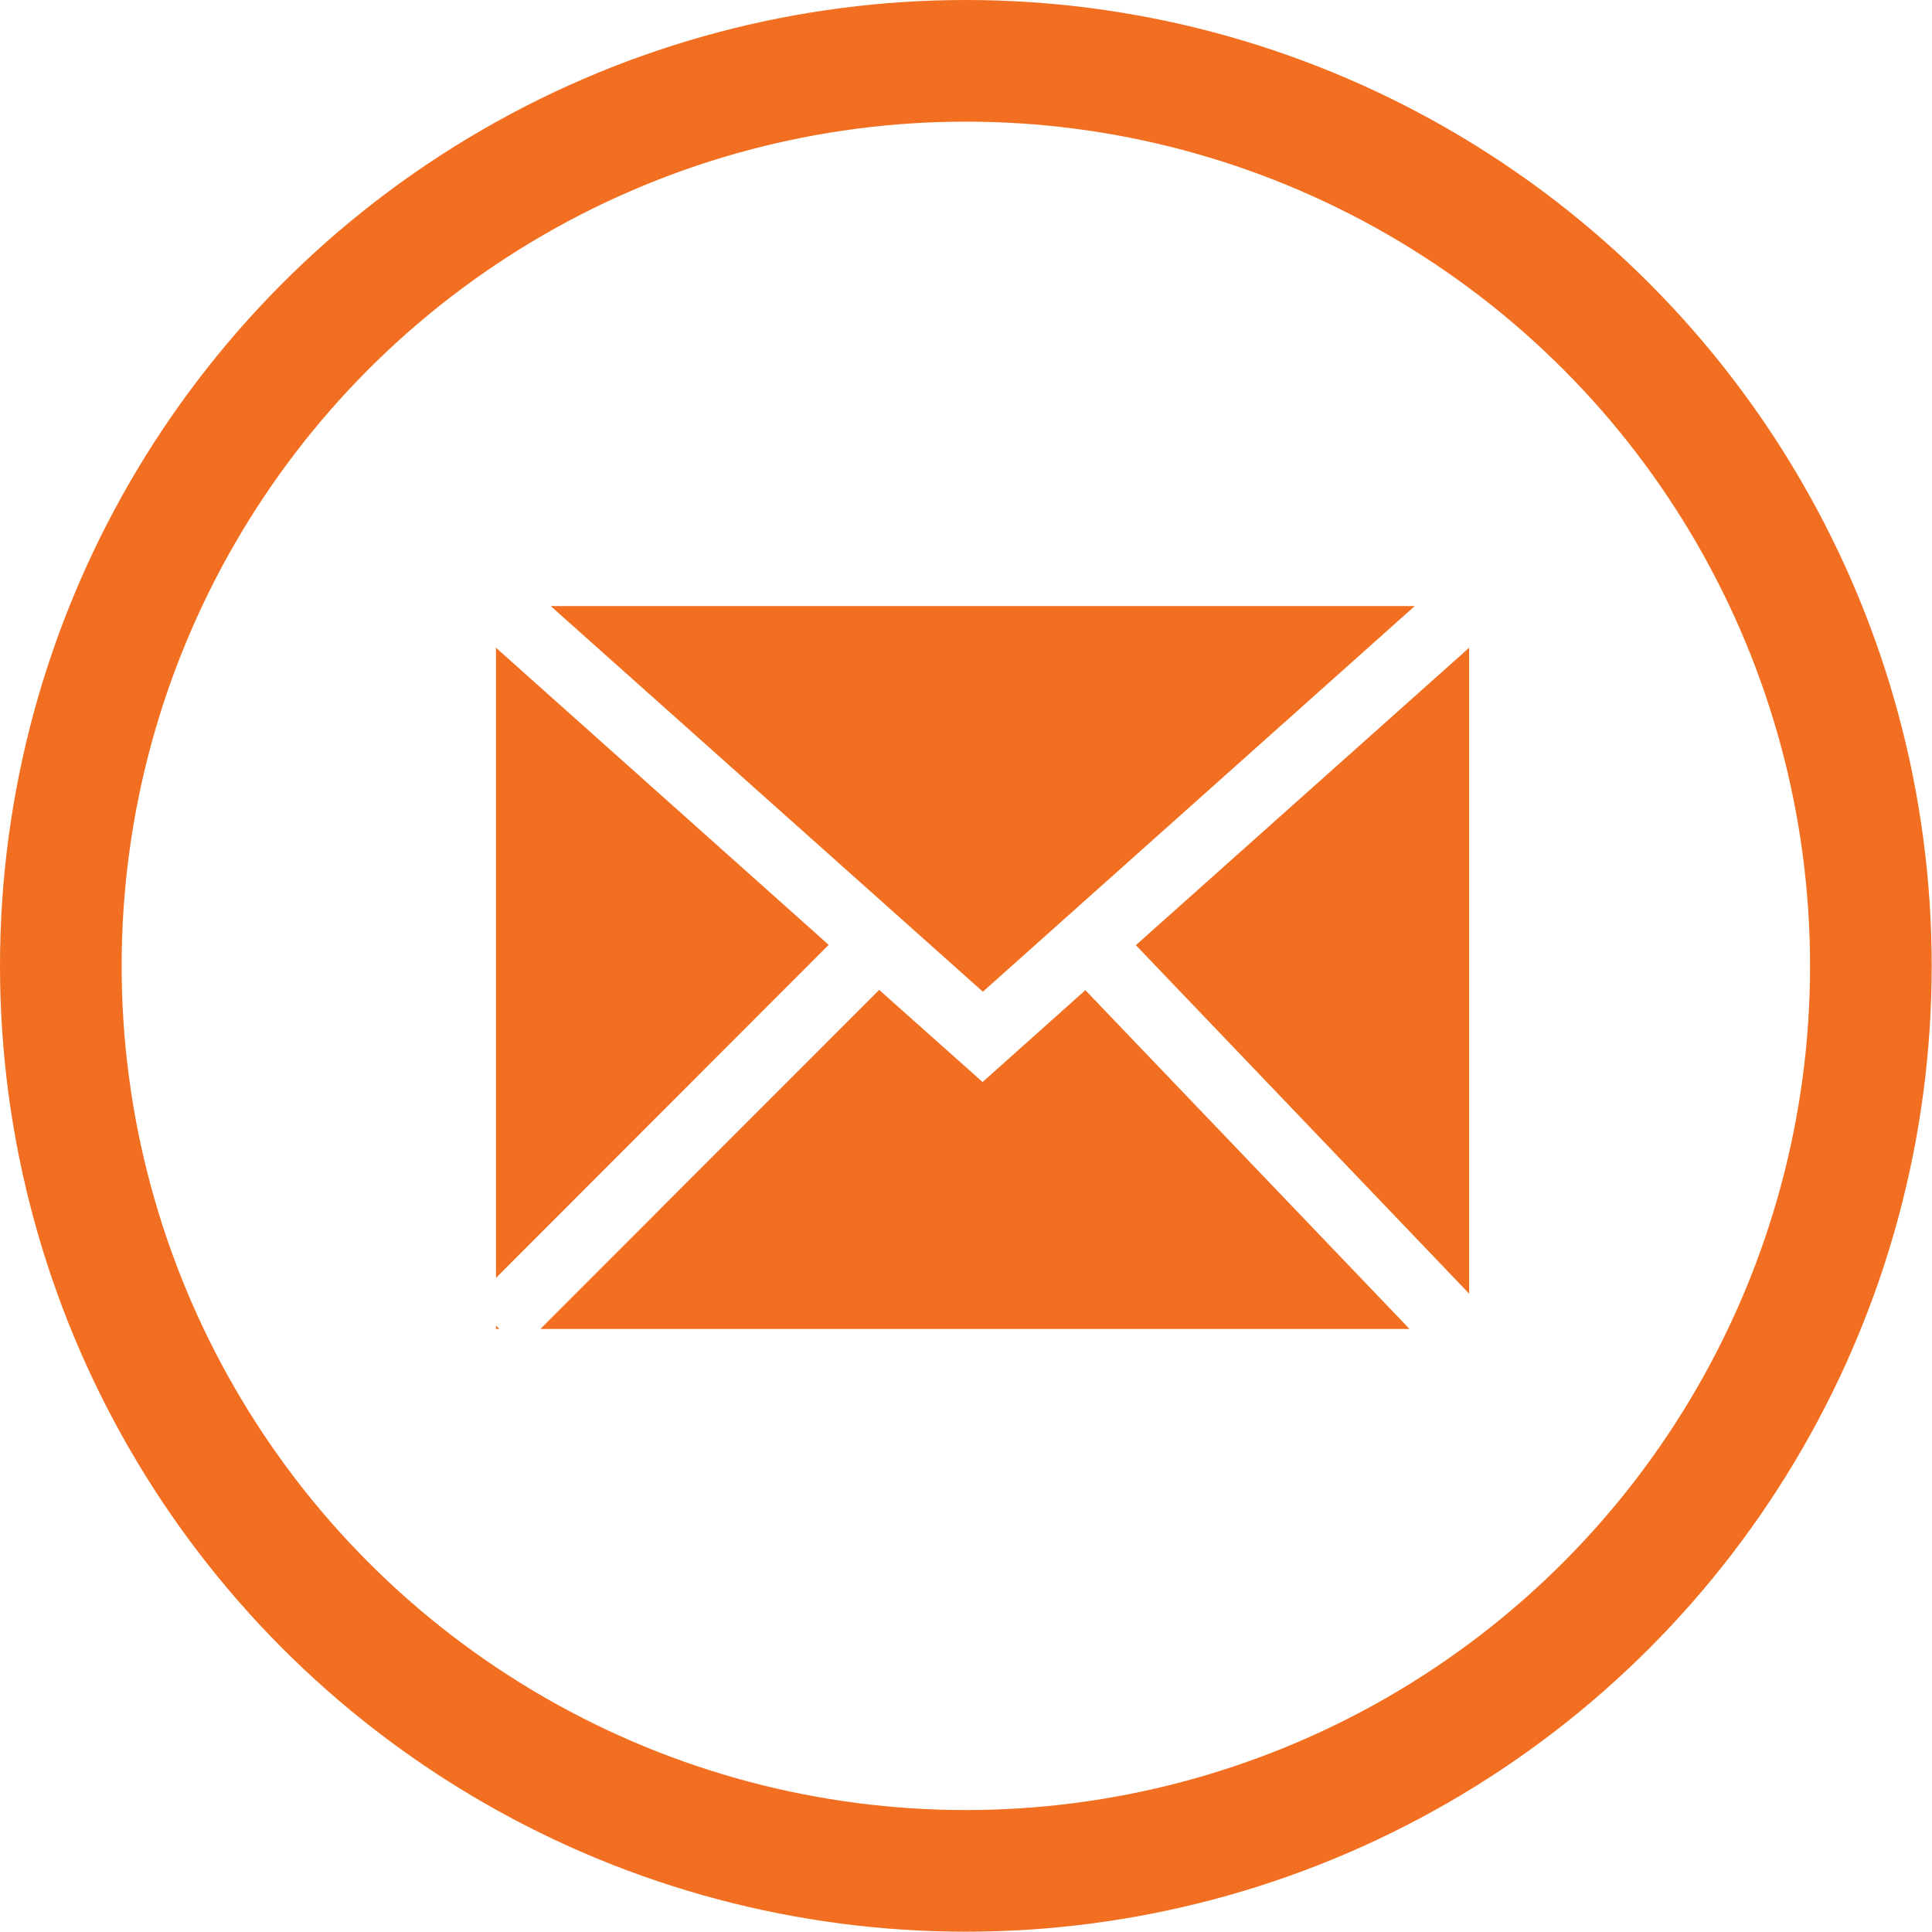
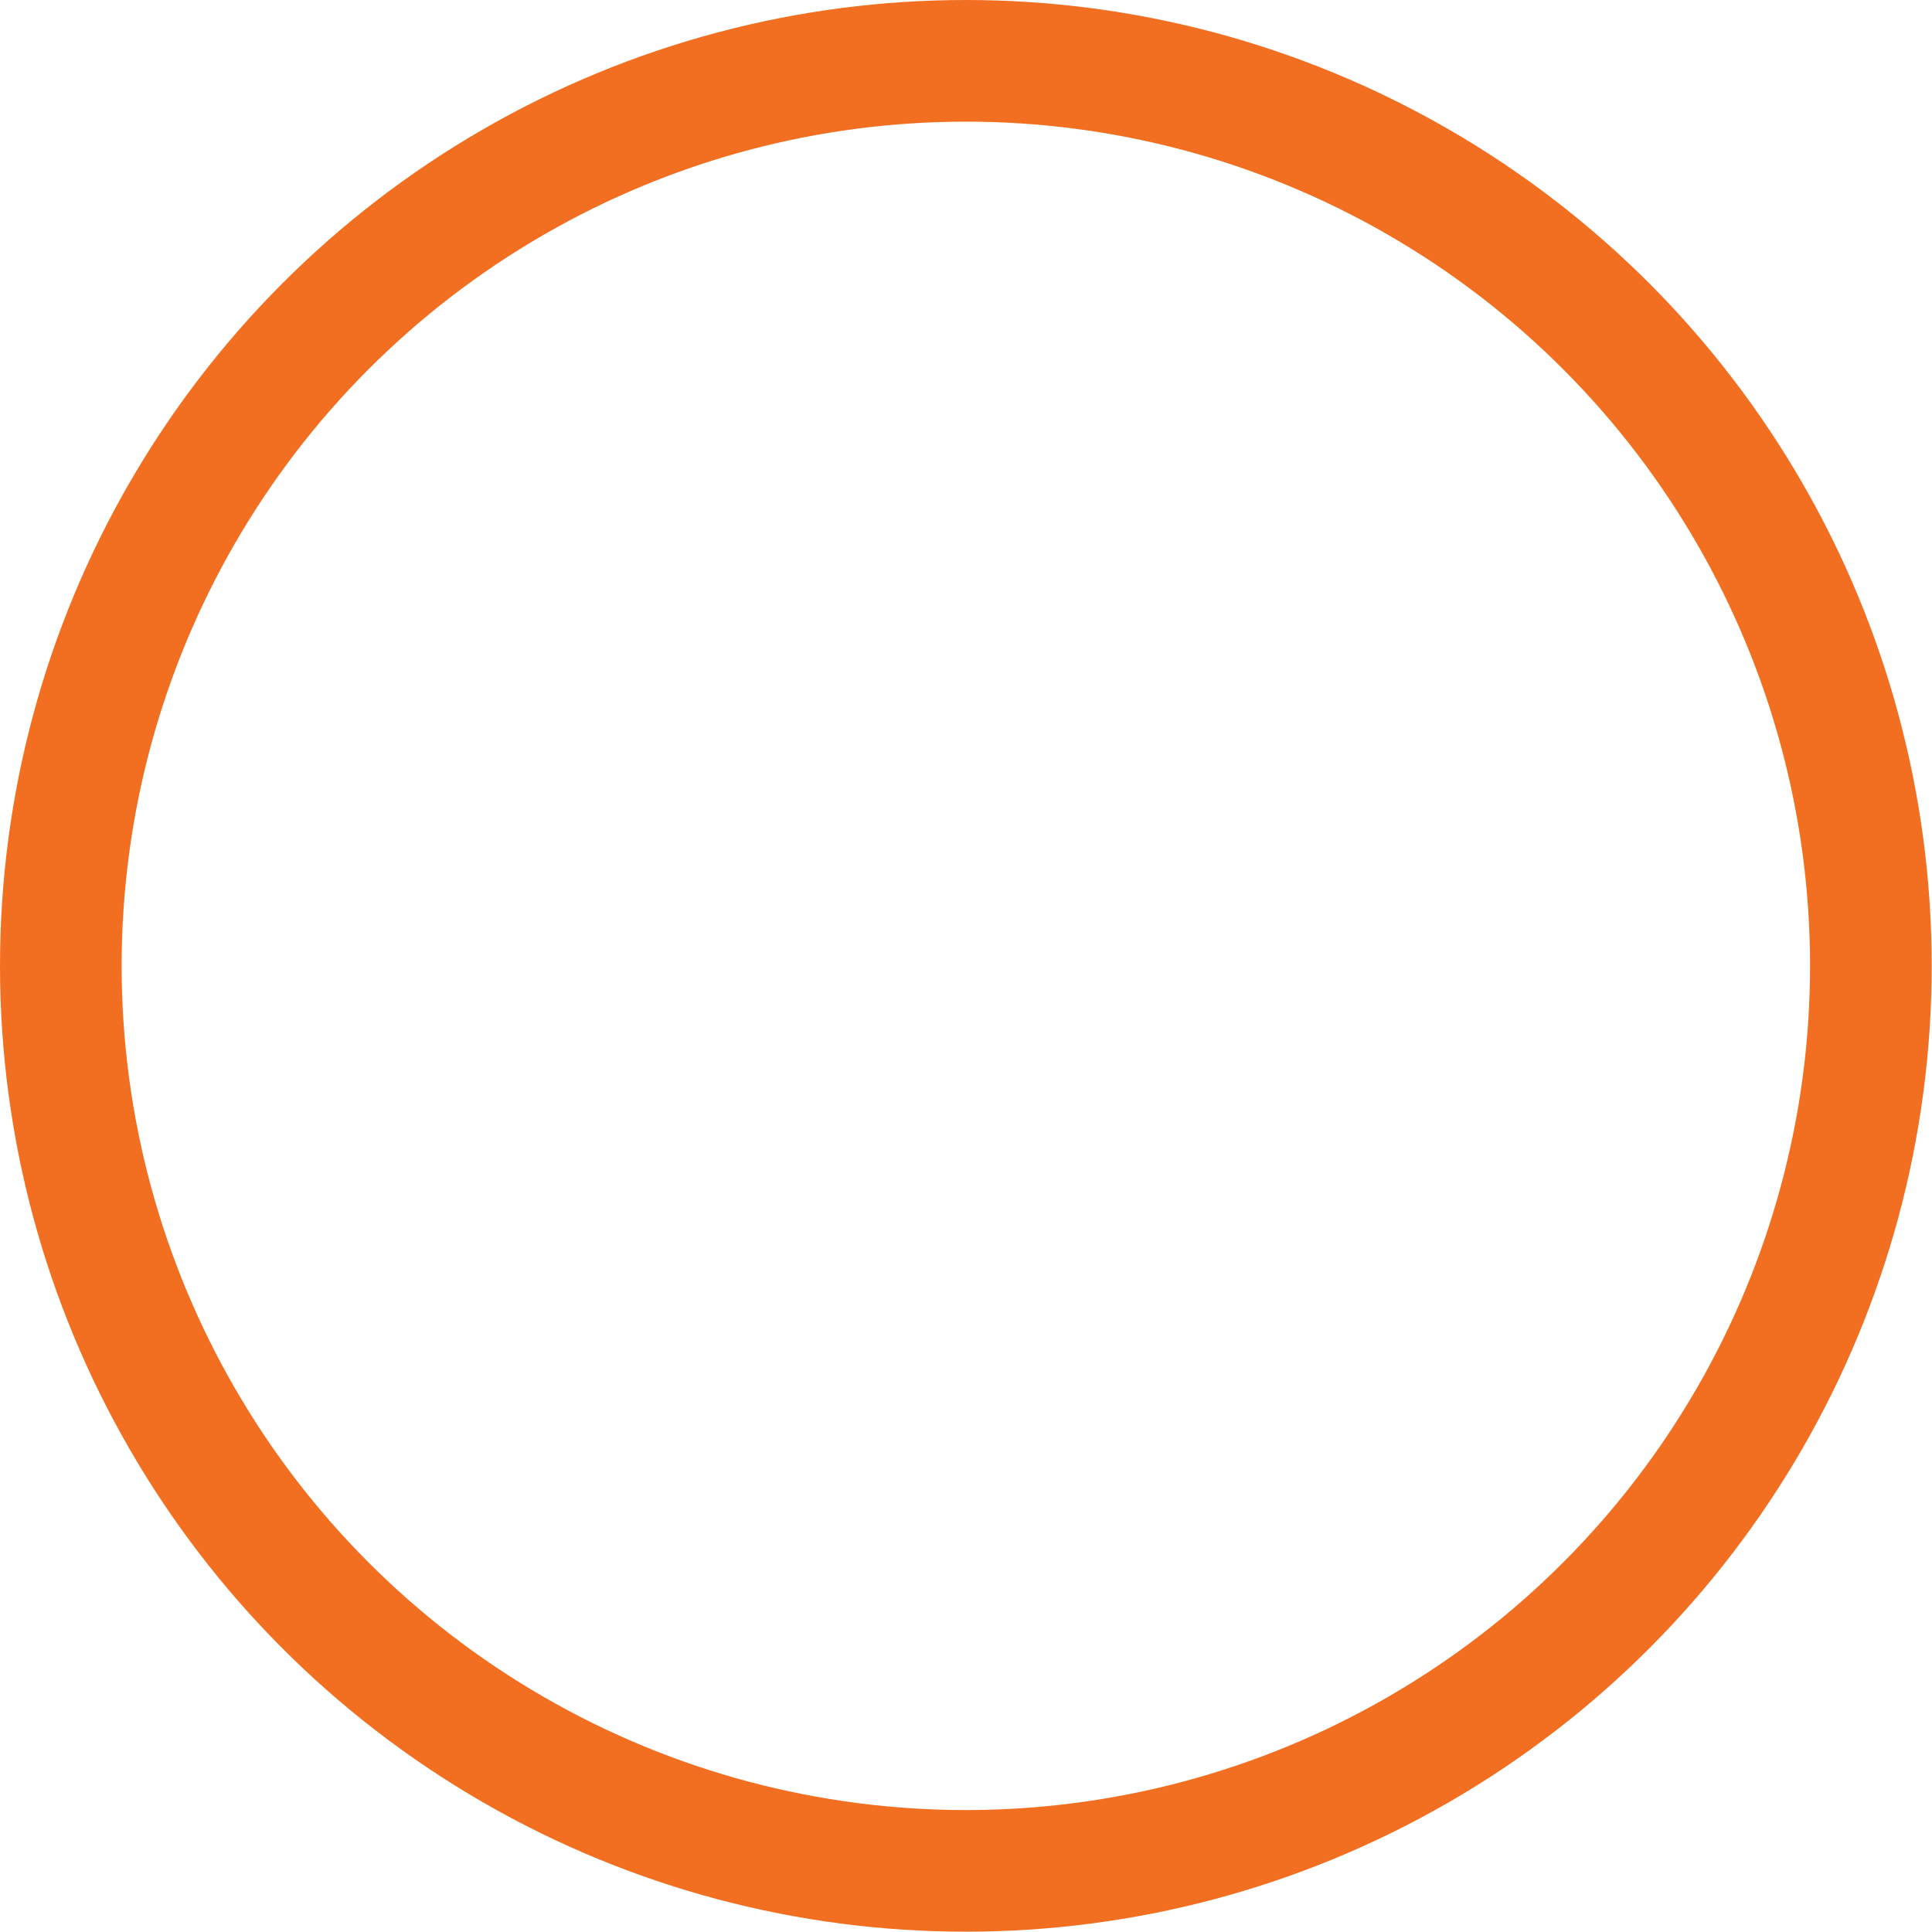
<svg xmlns="http://www.w3.org/2000/svg" version="1.1" id="Layer_1" x="0px" y="0px" width="635.3px" height="635.3px" viewBox="-1493.7 -67 635.3 635.3" style="enable-background:new -1493.7 -67 635.3 635.3;" xml:space="preserve">
  <style type="text/css">
	.st0{fill:none;stroke:#F26F21;stroke-width:40;stroke-miterlimit:10;}
	.st1{fill:#F26F21;}
</style>
  <circle class="st0" cx="-1176.1" cy="250.6" r="297.6" />
-   <path class="st1" d="M-1028.5,132.3h-284.1l142.1,126.8L-1028.5,132.3z M-1120.2,243.8l109.6,114.6V146L-1120.2,243.8z M-1330.6,370  h1.1l-1.1-1.1V370z M-1170.6,288.8l-34-30.3L-1316,370h285.8l-106.6-111.4L-1170.6,288.8z M-1330.6,146v207.2l109.4-109.5  L-1330.6,146z" />
</svg>